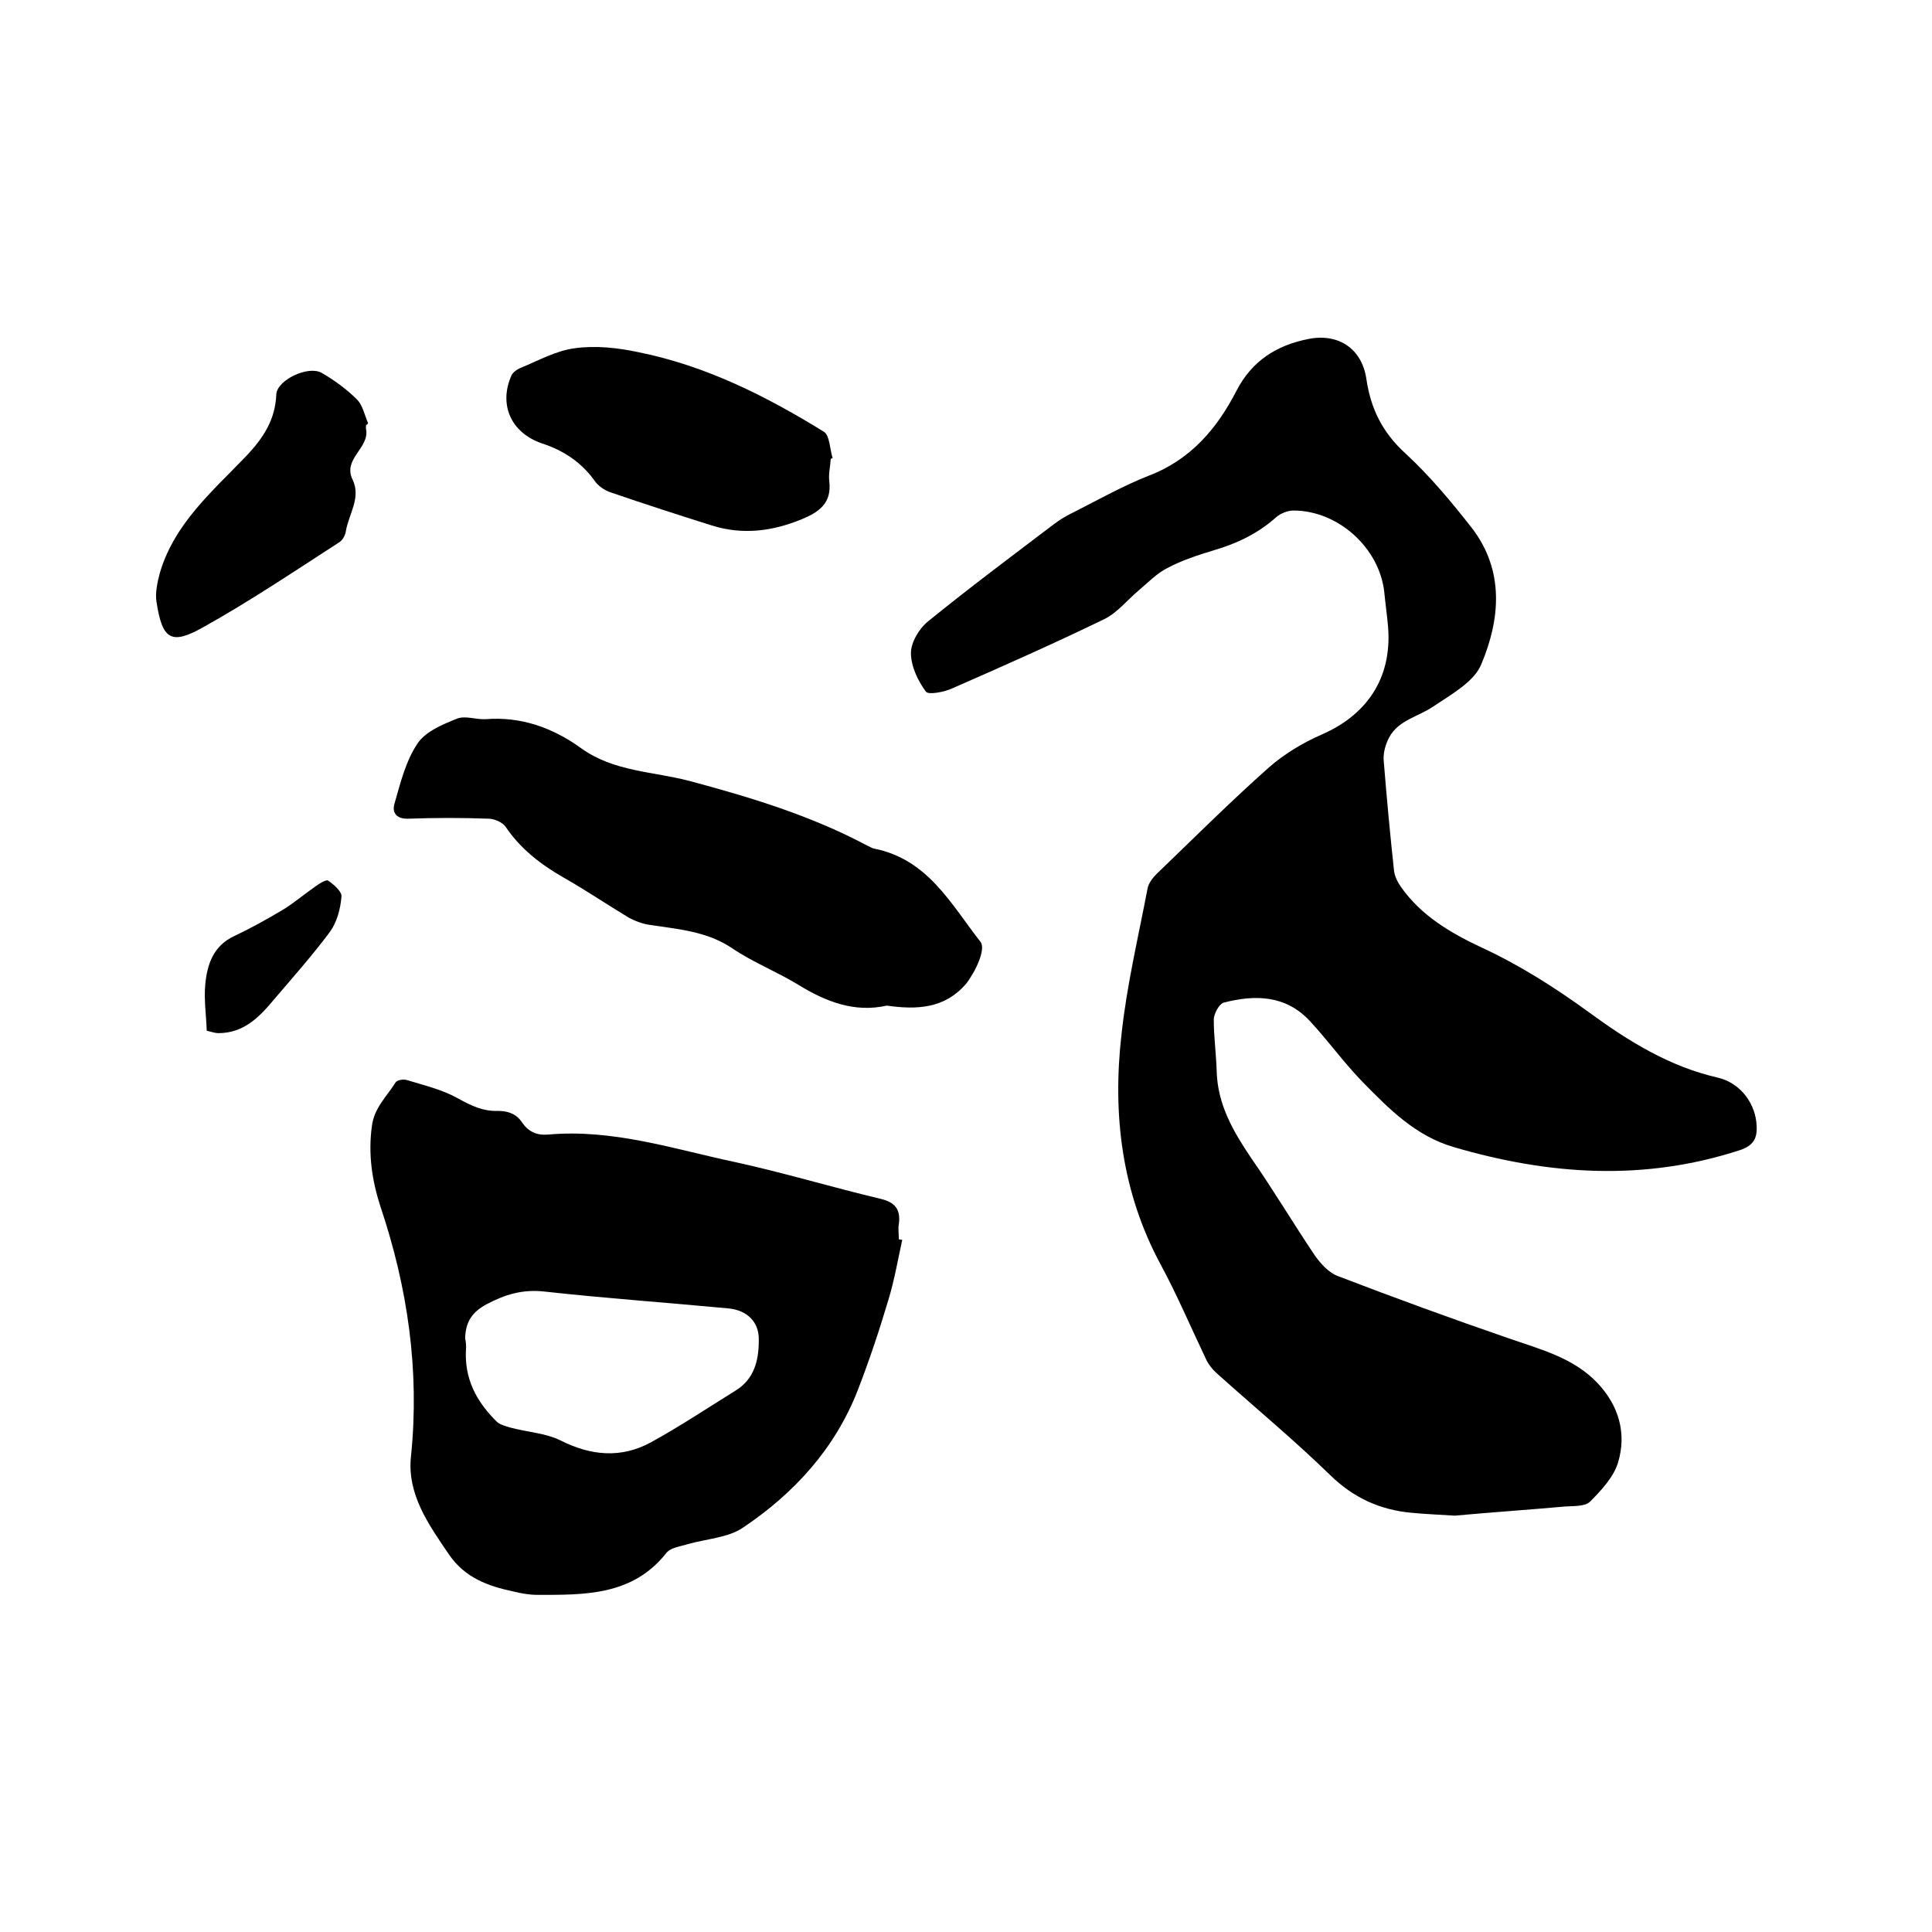
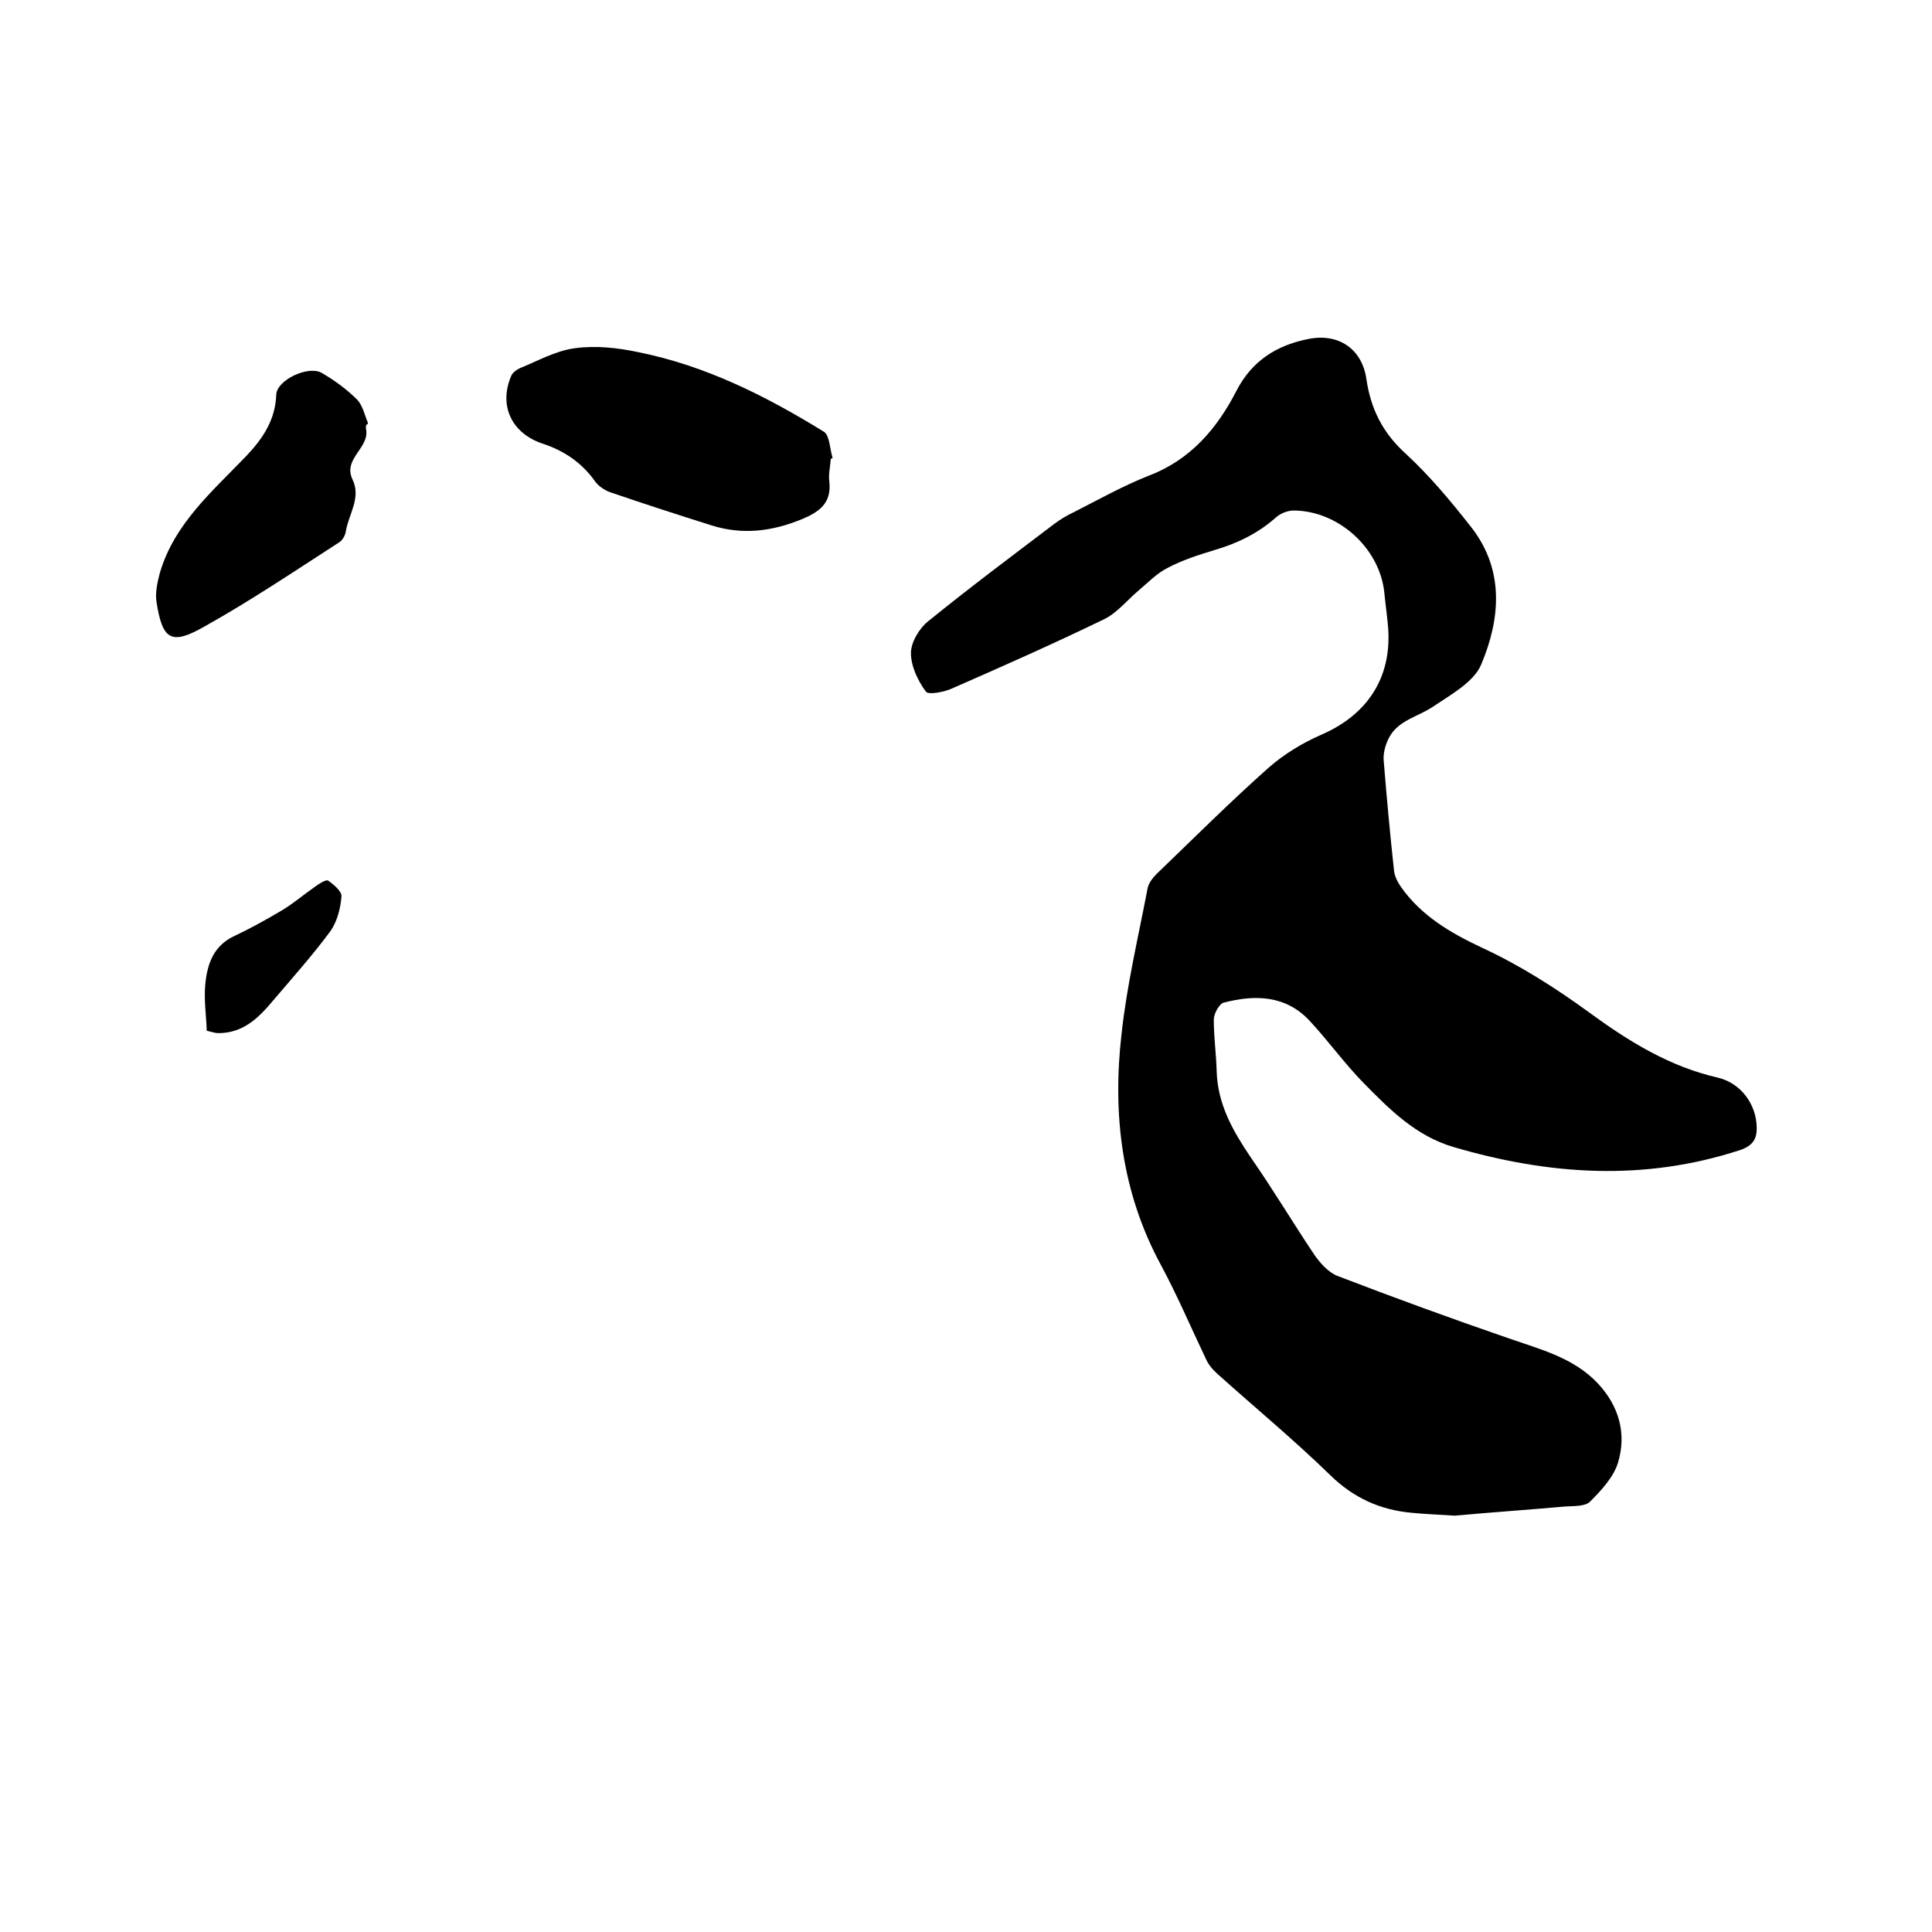
<svg xmlns="http://www.w3.org/2000/svg" enable-background="new 0 0 400 400" viewBox="0 0 400 400">
  <path d="m301.2 313.8c-2.9-.2-6-.3-9-.6-6.5-.6-12-3.1-16.8-7.8-7.5-7.3-15.6-14-23.4-21-1-.9-1.9-2-2.4-3.2-3.1-6.5-5.9-13.1-9.3-19.4-8.1-15-10-31.2-8.1-47.7 1.1-10.2 3.5-20.2 5.4-30.2.2-1 1-2.1 1.8-2.9 7.7-7.4 15.3-15 23.3-22.1 3.2-2.8 7-5.1 10.9-6.8 9.9-4.3 14.9-12.4 13.7-23.2-.2-2.1-.5-4.2-.7-6.3-1-9.2-9.6-16.9-18.8-16.9-1.2 0-2.7.6-3.6 1.4-3.7 3.3-8 5.4-12.8 6.8-3.3 1-6.7 2.1-9.7 3.7-2.2 1.1-4 3-5.9 4.6-2.4 2-4.5 4.7-7.2 6-10.3 5-20.9 9.7-31.4 14.3-1.7.8-5 1.4-5.5.7-1.7-2.3-3.1-5.3-3.1-8 0-2.2 1.7-5.1 3.6-6.6 8.5-6.9 17.2-13.4 25.9-20 1.3-1 2.8-1.9 4.3-2.6 5.1-2.6 10.1-5.4 15.4-7.5 8.7-3.3 14.2-9.8 18.2-17.6 3.2-6.2 8.3-9.4 14.8-10.7 6.3-1.3 11.2 2 12.1 8.3.9 6.1 3.3 11 8 15.3 5.1 4.7 9.6 10.1 13.9 15.6 6.7 8.8 5.8 18.8 1.9 28.1-1.5 3.7-6.3 6.3-10 8.8-3.1 2.1-7.2 2.8-9.1 6.4-.8 1.5-1.3 3.4-1.1 5 .6 7.5 1.3 15 2.1 22.4.1 1.3.8 2.6 1.5 3.6 4.2 5.9 10.1 9.4 16.7 12.5 7.8 3.6 15.2 8.3 22.2 13.4 8.2 6 16.6 11.2 26.6 13.5 4.8 1.1 8 5.5 8.1 10.2.1 2.5-.8 3.9-3.4 4.8-19.9 6.5-39.5 5.2-59.3-.6-7.9-2.3-13.4-7.9-18.8-13.4-3.9-4-7.2-8.6-11-12.7-5-5.4-11.4-5.5-17.9-3.8-.9.3-2 2.3-2 3.5 0 3.6.5 7.1.6 10.7.2 6.9 3.4 12.4 7.1 17.9 4.6 6.6 8.7 13.5 13.2 20.2 1.2 1.7 2.9 3.6 4.8 4.3 11.7 4.5 23.5 8.8 35.4 12.9 6.6 2.3 13.4 4 18.4 9.3 4.4 4.7 6 10.4 4.2 16.4-.9 3-3.5 5.8-5.8 8.1-1 1-3.3.9-5.1 1-7.8.7-15.3 1.2-22.9 1.9z" />
-   <path d="m186.8 256.7c-.9 4.1-1.6 8.2-2.8 12.2-1.9 6.4-4 12.7-6.4 18.9-4.7 12.1-13.2 21.4-23.8 28.5-3.1 2.1-7.6 2.3-11.4 3.4-1.6.5-3.6.7-4.5 1.9-7 8.8-16.9 8.6-26.6 8.6-1.7 0-3.4-.3-5-.7-5.2-1.1-10-2.8-13.3-7.6-4.3-6.3-8.8-12.6-7.9-20.5 1.8-17.7-.7-34.8-6.3-51.5-1.8-5.5-2.6-11-1.8-16.8.5-3.8 3.1-6.1 4.9-9 .3-.5 1.6-.7 2.3-.5 3.6 1.1 7.4 2 10.6 3.8 2.7 1.5 5.2 2.7 8.2 2.6 2.2 0 3.9.6 5.1 2.4 1.3 1.9 3 2.7 5.4 2.5 13.4-1.2 26 3 38.7 5.7 10.1 2.2 20 5.2 30.1 7.6 3 .7 4.2 2.2 3.8 5.2-.2 1 0 2.1 0 3.2.3 0 .5.1.7.1zm-90.3 22.2c-.5 6.6 2.2 11.3 6.3 15.4.7.7 2 1 3 1.3 3.4.9 7.1 1.1 10.2 2.6 6.3 3.2 12.6 3.8 18.8.4 6-3.3 11.7-7.1 17.5-10.7 3.9-2.4 4.8-6.3 4.8-10.4.1-3.8-2.4-6.2-6.2-6.6-12.7-1.2-25.5-2.1-38.2-3.5-4.5-.5-8.1.6-11.9 2.6-3.2 1.7-4.4 3.8-4.5 7.1.2.8.2 1.6.2 1.8z" />
-   <path d="m183.6 208.2c-6.7 1.5-12.6-.8-18.3-4.3-4.4-2.7-9.3-4.6-13.6-7.5-5.3-3.6-11.2-4-17.1-4.9-1.5-.2-3.1-.8-4.4-1.5-4.5-2.7-8.9-5.7-13.5-8.3-4.7-2.7-8.9-5.9-12-10.5-.7-1-2.4-1.7-3.6-1.7-5.5-.2-11-.2-16.5 0-2.6.1-3.5-1.3-2.9-3.2 1.2-4.2 2.3-8.7 4.7-12.3 1.6-2.5 5.2-4 8.2-5.2 1.7-.7 3.9.2 5.9.1 7.4-.6 14 1.8 19.8 6 6.8 4.9 14.9 4.8 22.5 6.8 12.7 3.4 25.2 7.2 36.8 13.4.5.2.9.5 1.4.6 11.1 2.2 15.9 11.5 22 19.3 1.2 1.5-1.1 6.3-3 8.7-4.4 5.1-10.1 5.4-16.4 4.5z" />
  <path d="m172 95c-.1 1.6-.5 3.2-.3 4.7.5 4.5-2.1 6.3-5.7 7.8-6.1 2.5-12.2 3.3-18.6 1.3-7-2.2-14.1-4.5-21.1-6.9-1.1-.4-2.3-1.2-3-2.1-2.8-4-6.5-6.5-11.1-8-6.4-2.2-9-8-6.3-14.1.3-.6 1.1-1.2 1.8-1.5 3.7-1.5 7.4-3.6 11.3-4.1 4.3-.6 8.9-.1 13.1.8 14 2.8 26.5 9.1 38.5 16.5 1.2.8 1.2 3.6 1.8 5.5 0-.1-.2 0-.4.1z" />
  <path d="m75.8 88c0 .3-.1.6 0 .9.7 3.9-4.9 6.1-2.8 10.4 1.8 3.8-.8 7.1-1.4 10.7-.1.8-.7 1.9-1.4 2.3-9.3 6-18.5 12.2-28.2 17.6-6.6 3.7-8.4 2.5-9.6-5.3-.3-1.9.2-4.1.7-6 3-10.2 10.9-16.9 17.9-24.2 3.5-3.7 6-7.5 6.2-12.7.1-3 6.6-6.1 9.4-4.5 2.6 1.5 5.2 3.4 7.3 5.5 1.2 1.2 1.6 3.3 2.3 4.9-.1.3-.3.3-.4.4z" />
-   <path d="m42.8 213.4c-.1-3.2-.6-6.4-.3-9.6.4-4.2 1.7-8 6-10 3.4-1.6 6.8-3.5 10-5.4 2.3-1.4 4.4-3.2 6.7-4.8.8-.6 2.2-1.5 2.7-1.3 1.2.8 2.9 2.3 2.8 3.3-.2 2.5-.9 5.2-2.3 7.2-3.7 5-7.9 9.7-11.9 14.4-3 3.6-6.2 6.7-11.3 6.7-.6 0-1.2-.2-2.4-.5z" />
+   <path d="m42.8 213.4c-.1-3.2-.6-6.4-.3-9.6.4-4.2 1.7-8 6-10 3.4-1.6 6.8-3.5 10-5.4 2.3-1.4 4.4-3.2 6.7-4.8.8-.6 2.2-1.5 2.7-1.3 1.2.8 2.9 2.3 2.8 3.3-.2 2.5-.9 5.2-2.3 7.2-3.7 5-7.9 9.7-11.9 14.4-3 3.6-6.2 6.7-11.3 6.7-.6 0-1.2-.2-2.4-.5" />
</svg>